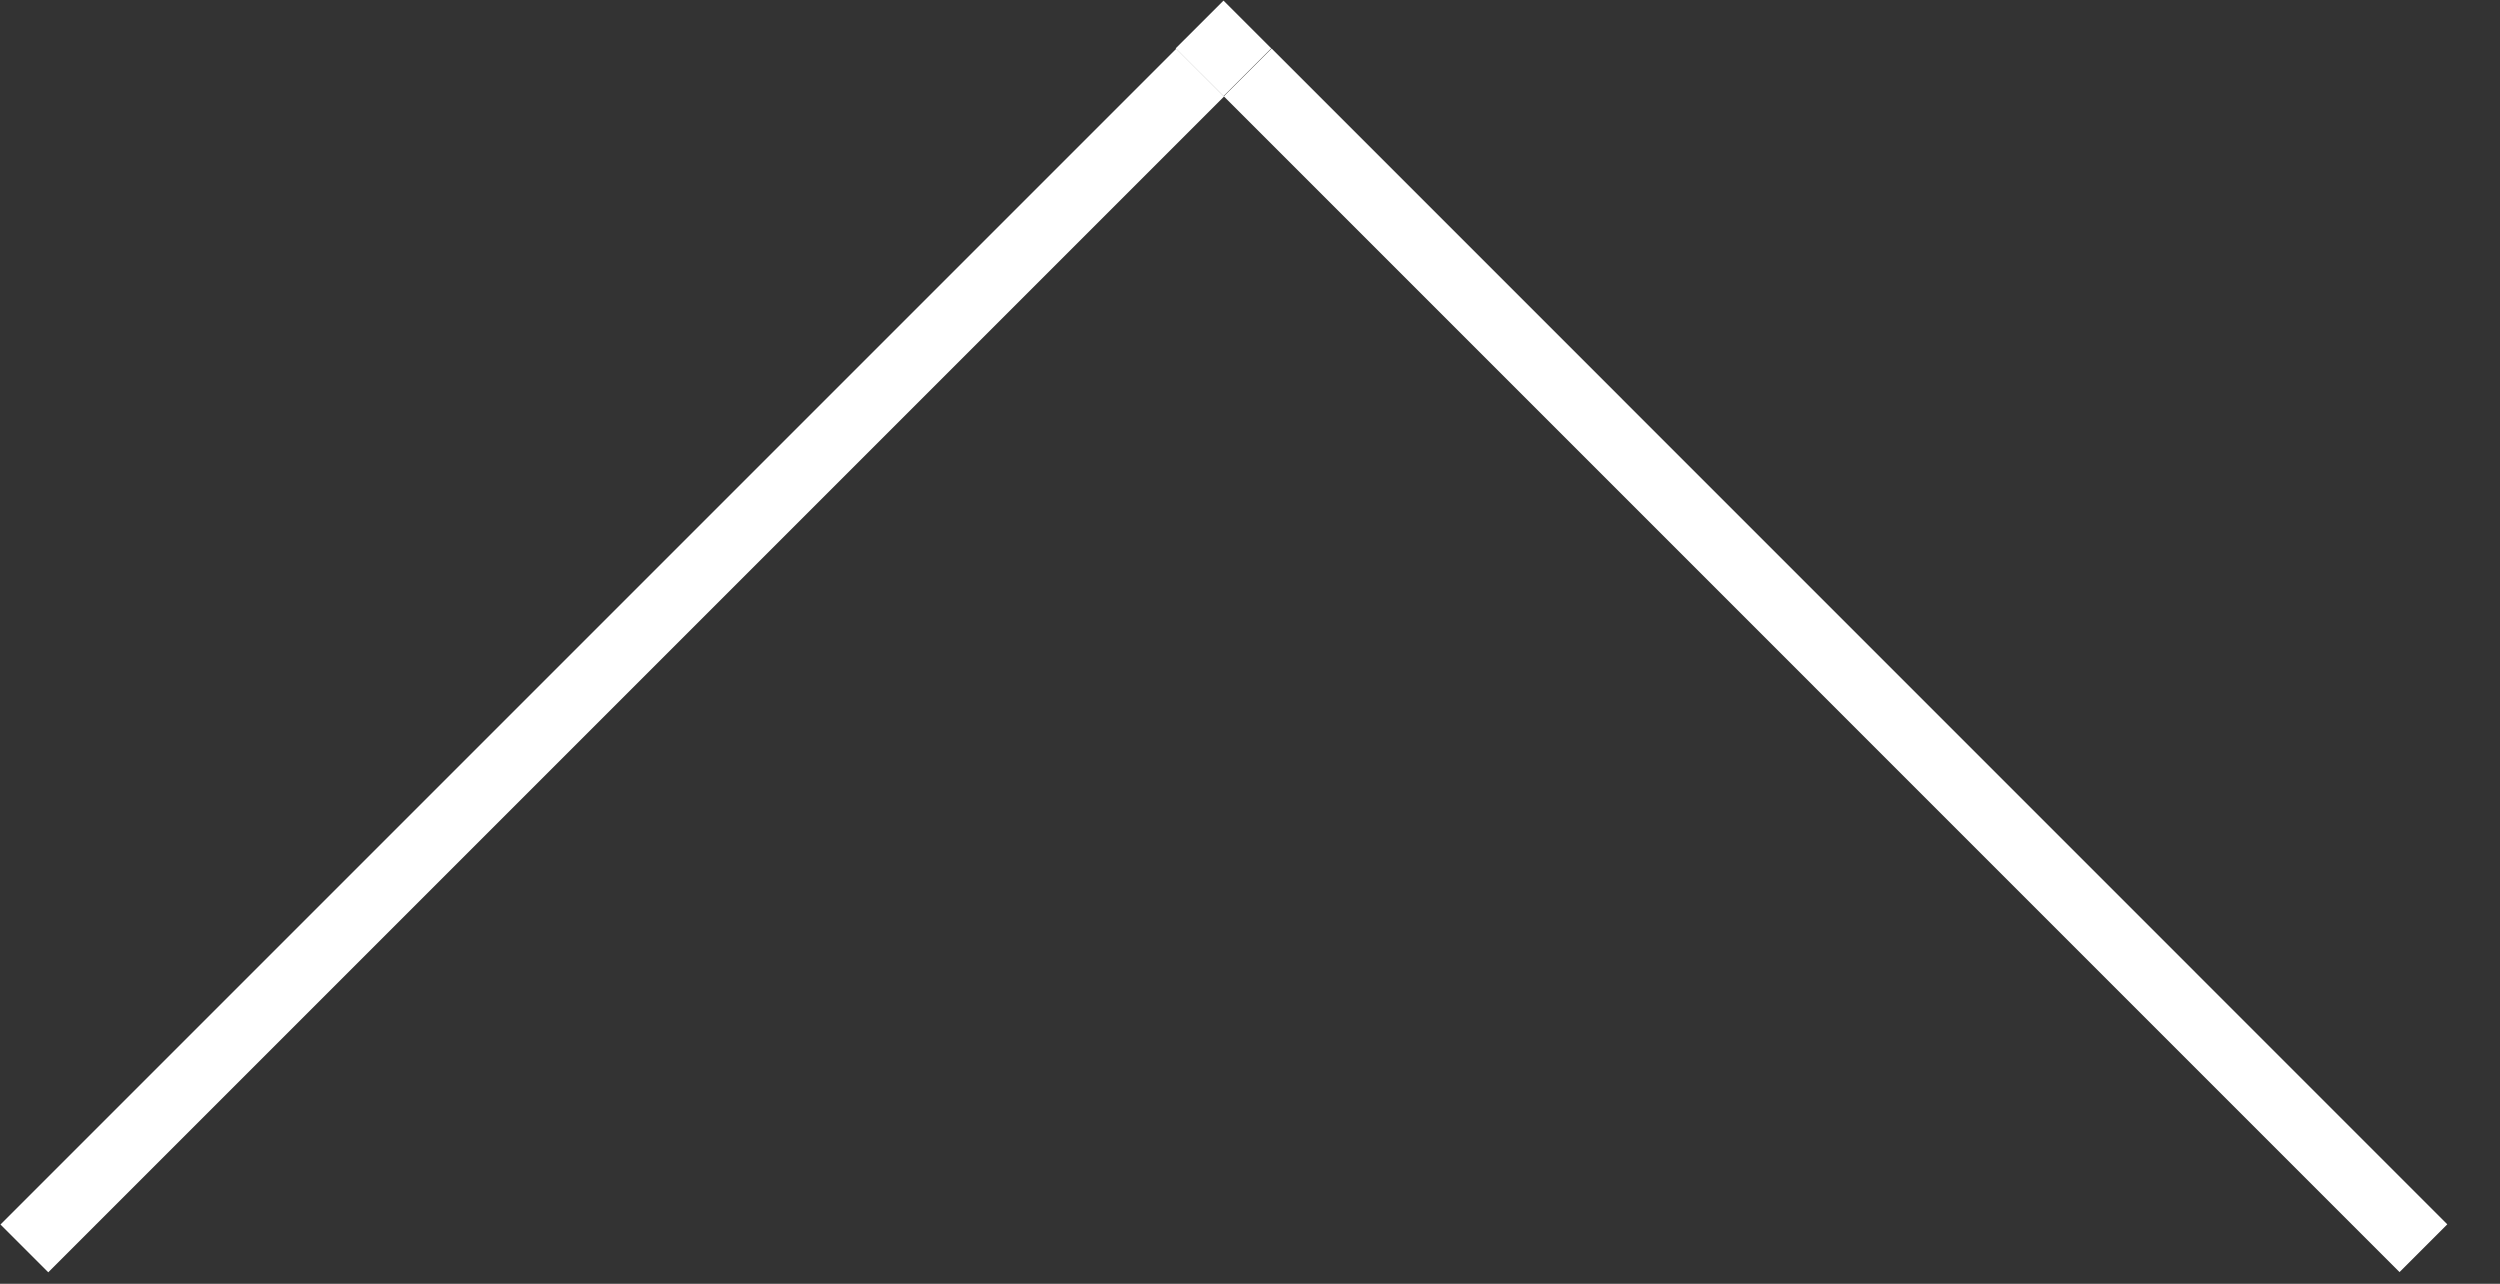
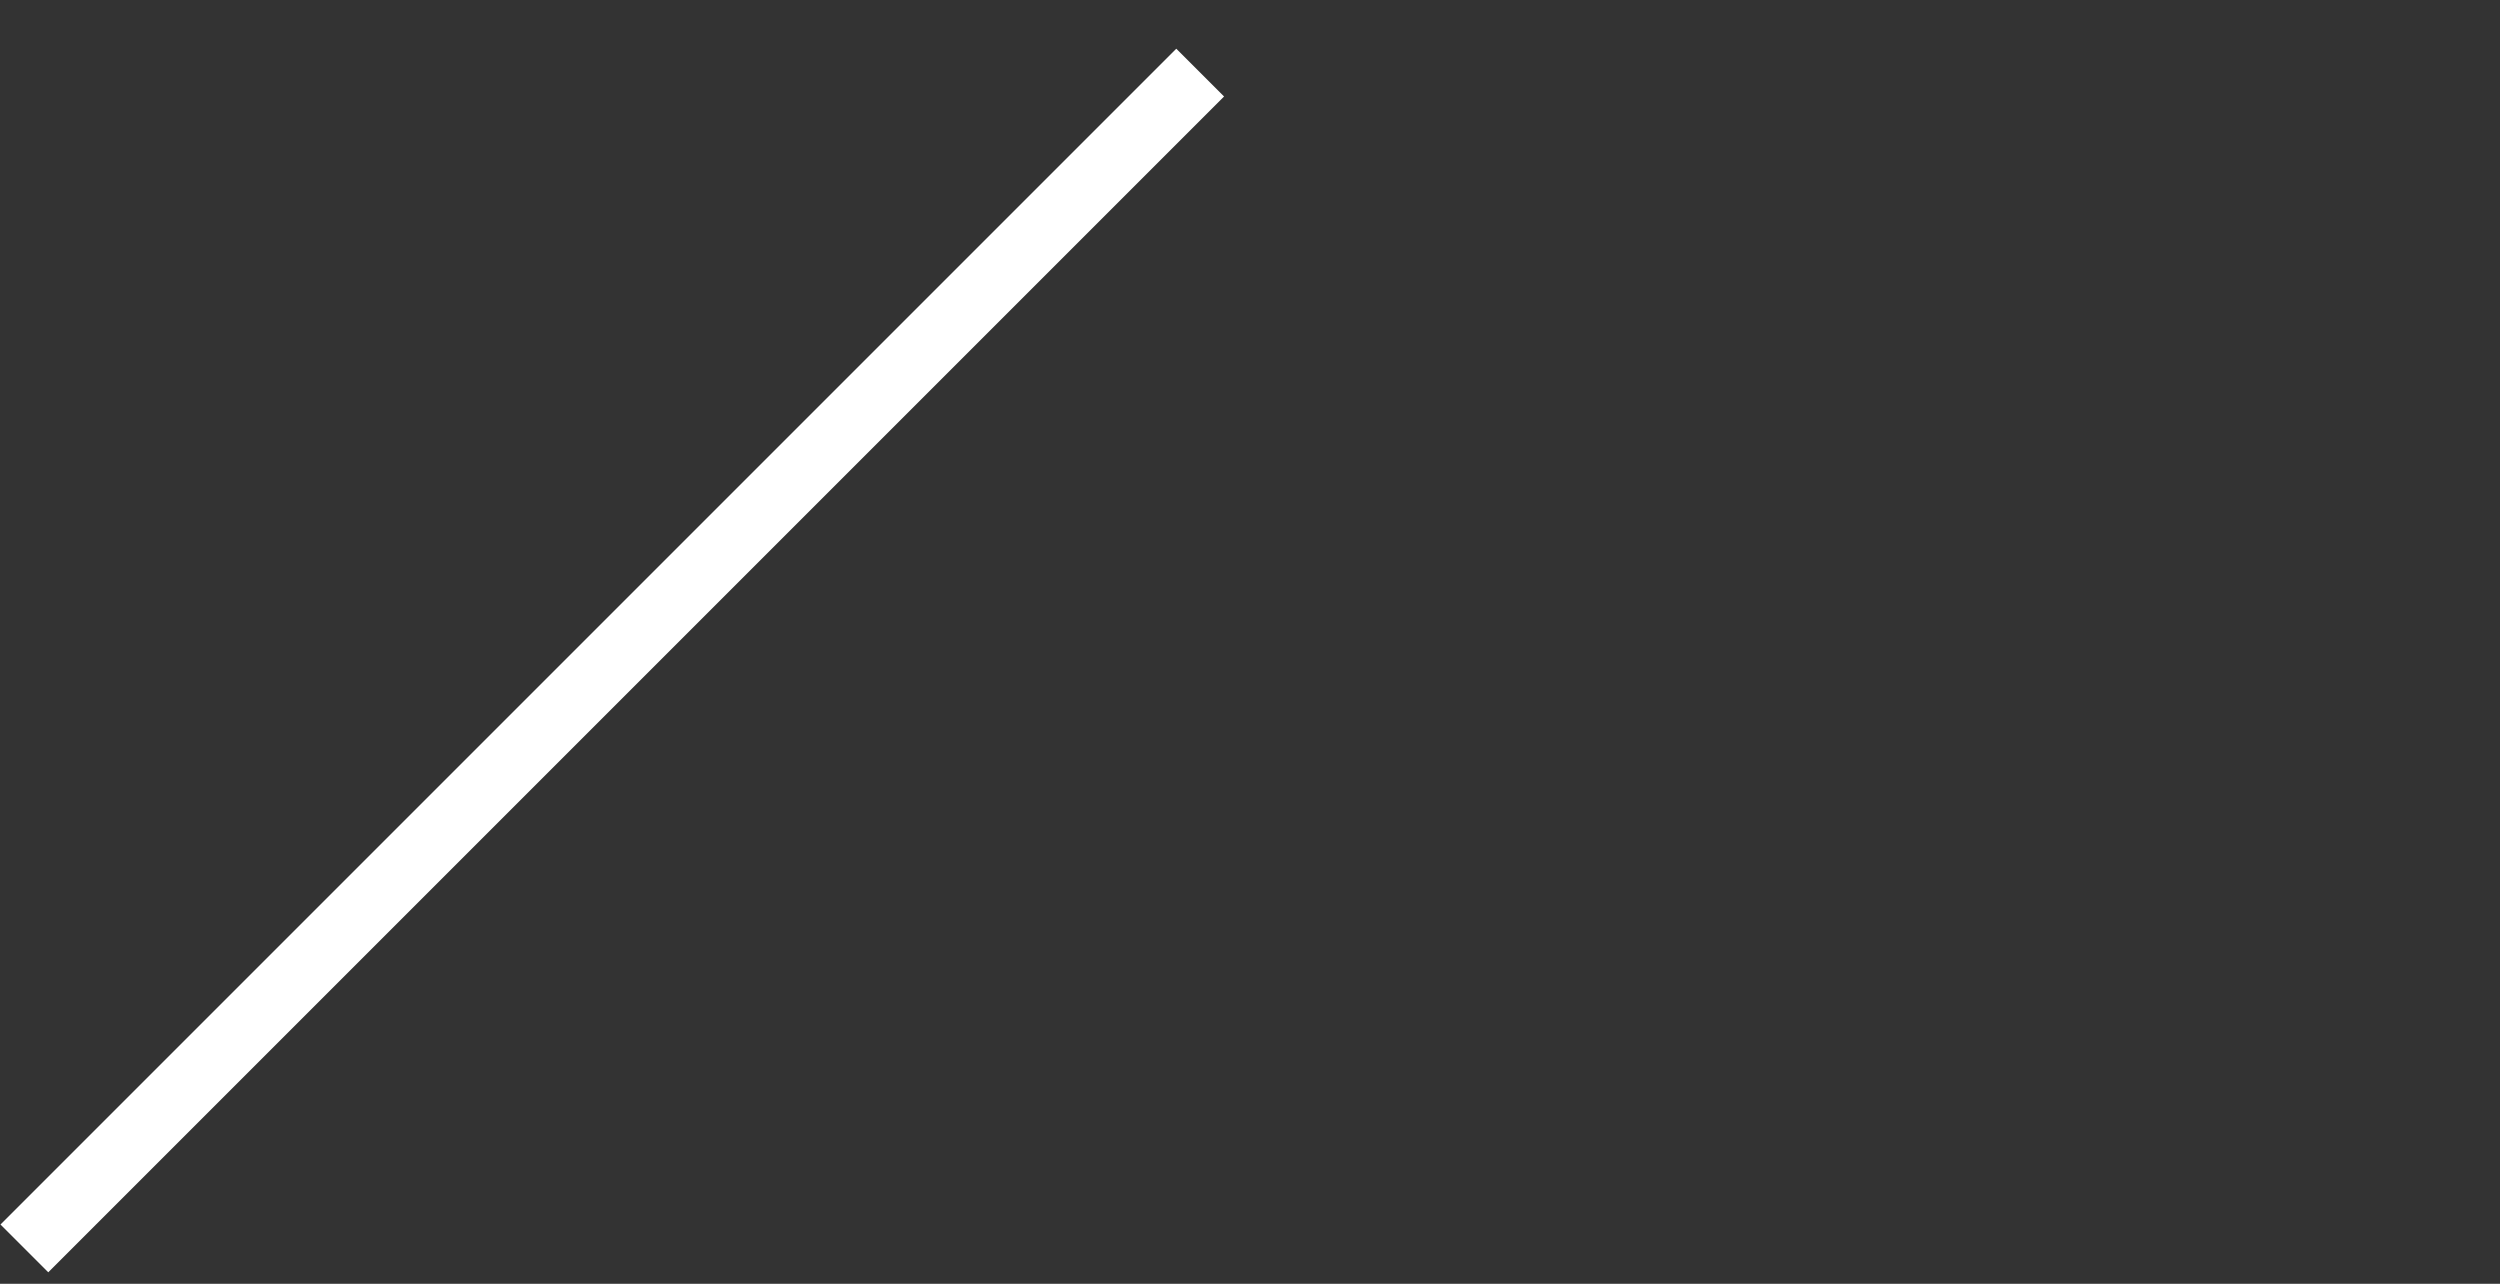
<svg xmlns="http://www.w3.org/2000/svg" width="100%" height="100%" viewBox="0 0 37 19" version="1.1" xml:space="preserve" style="fill-rule:evenodd;clip-rule:evenodd;stroke-linejoin:round;stroke-miterlimit:2;">
  <rect x="0" y="0" width="37" height="19" fill="#333333" stroke="none" />
-   <path d="M18.112,1.425l0.708,-0.707l17.4,17.402l-0.707,0.707l-17.401,-17.402Z" style="fill:#fff;fill-rule:nonzero;" />
  <path d="M0.007,18.123l17.402,-17.402l0.707,0.707l-17.402,17.402l-0.707,-0.707Z" style="fill:#fff;fill-rule:nonzero;" />
-   <path d="M17.4,0.716l0.708,-0.707l0.707,0.707l-0.707,0.707l-0.708,-0.707Z" style="fill:#fff;fill-rule:nonzero;" />
</svg>